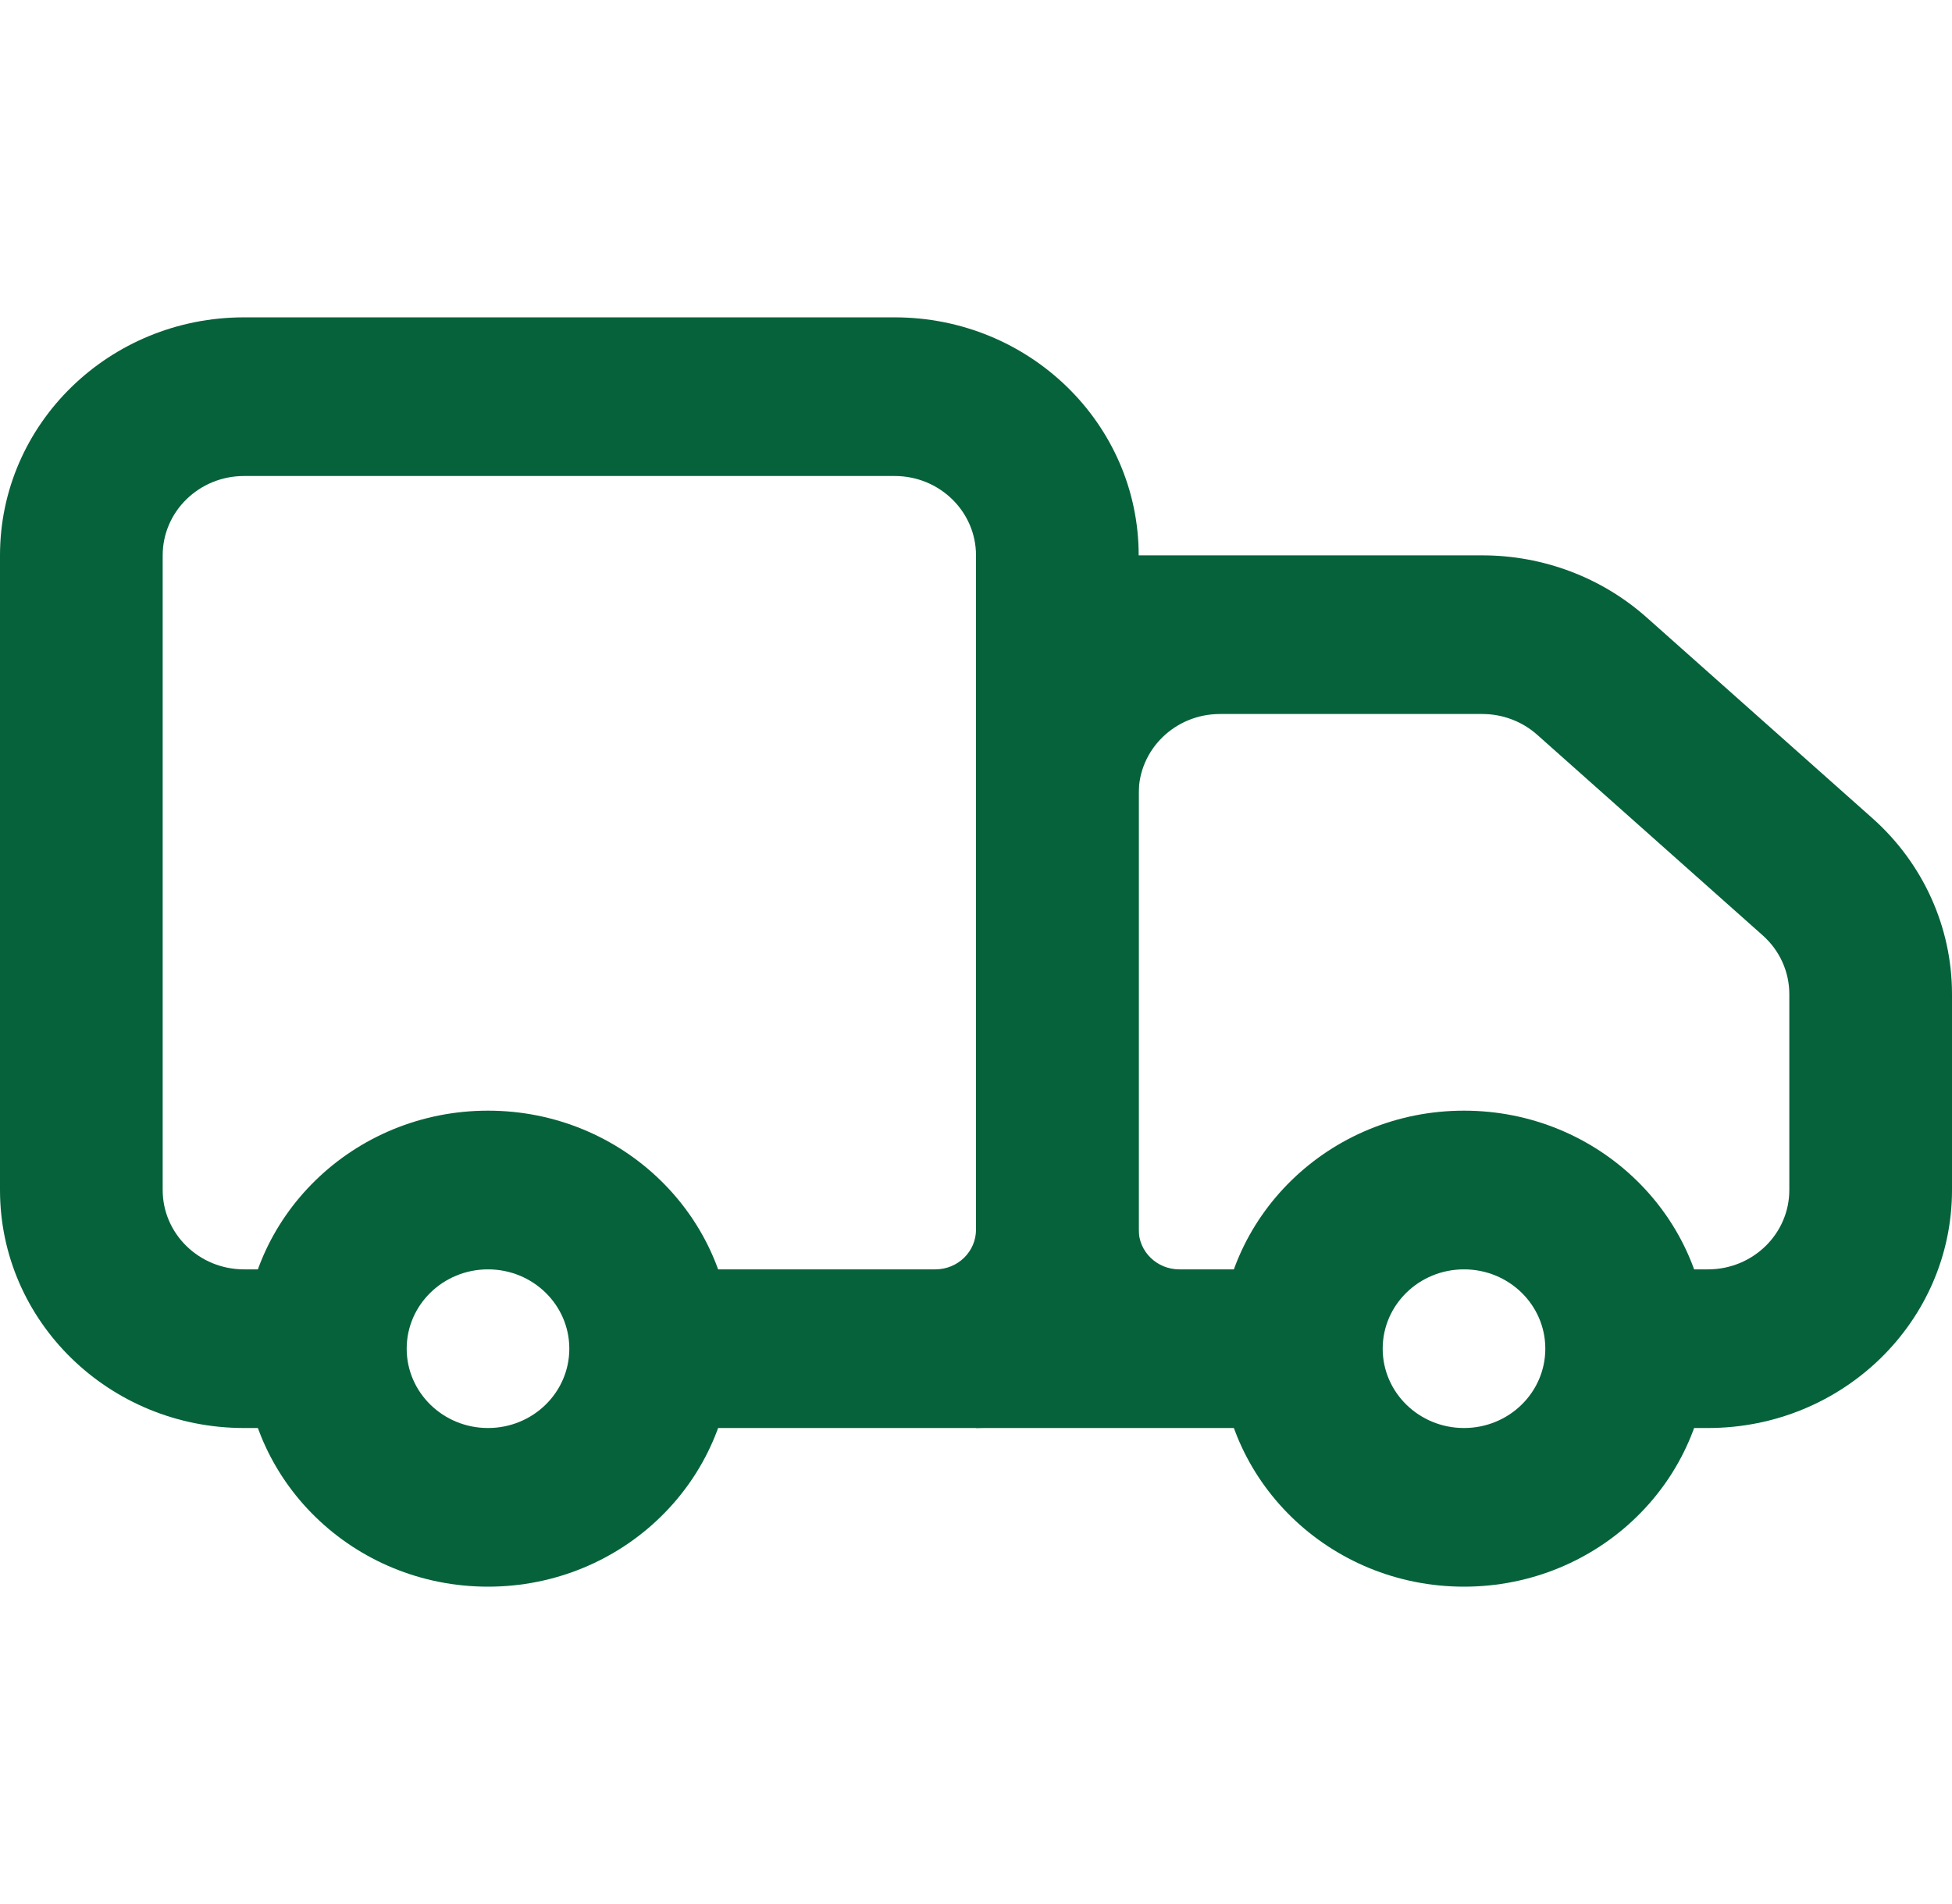
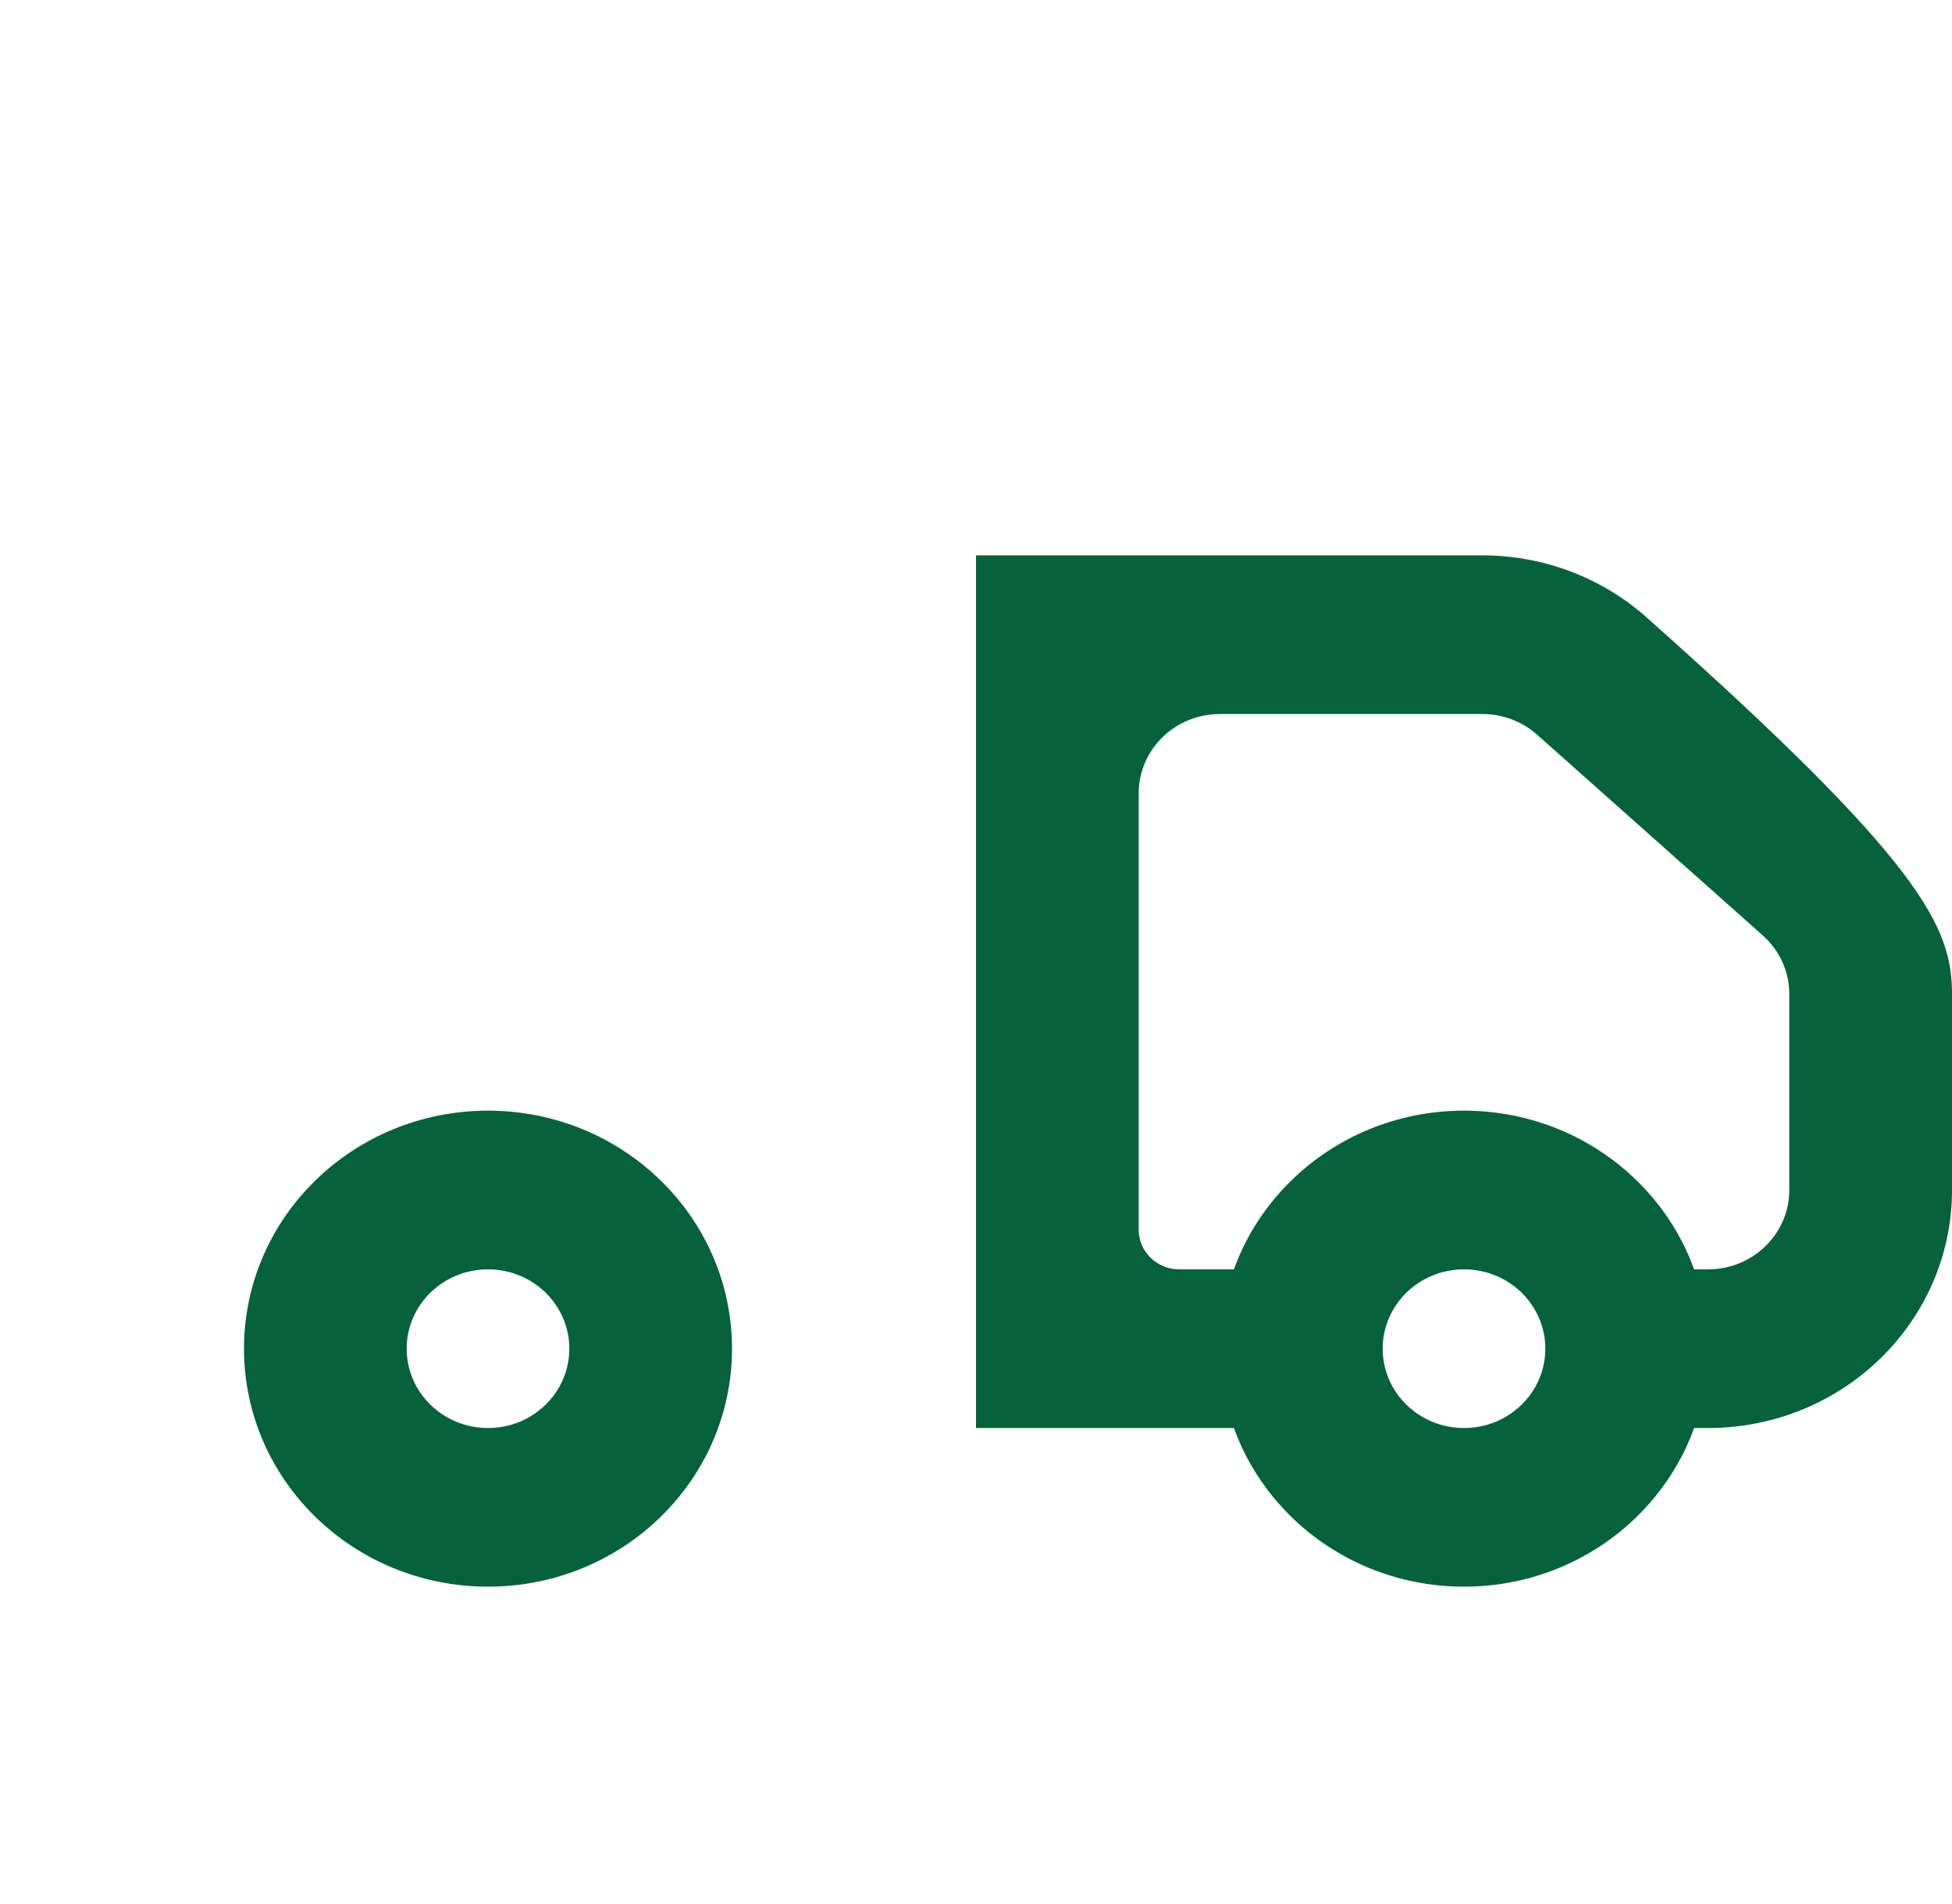
<svg xmlns="http://www.w3.org/2000/svg" width="41" height="40" viewBox="0 0 41 40" fill="none">
-   <path fill-rule="evenodd" clip-rule="evenodd" d="M0 11.667C0 8.905 2.295 6.667 5.125 6.667H18.792C21.622 6.667 23.917 8.905 23.917 11.667V26.667C23.917 28.508 22.387 30 20.5 30H13.667V26.667H19.646C20.118 26.667 20.5 26.294 20.5 25.833V11.667C20.5 10.746 19.735 10 18.792 10H5.125C4.182 10 3.417 10.746 3.417 11.667V25C3.417 25.92 4.182 26.667 5.125 26.667H6.833V30H5.125C2.295 30 0 27.761 0 25V11.667Z" fill="#06623B" />
-   <path fill-rule="evenodd" clip-rule="evenodd" d="M20.5 11.667H31.135C32.412 11.667 33.644 12.132 34.587 12.972L39.328 17.189C40.393 18.136 41 19.477 41 20.883V25C41 27.761 38.706 30 35.875 30H34.167V26.667H35.875C36.819 26.667 37.583 25.92 37.583 25V20.883C37.583 20.415 37.381 19.968 37.026 19.652L32.286 15.435C31.971 15.155 31.56 15 31.135 15H25.625C24.681 15 23.917 15.746 23.917 16.667V25.833C23.917 26.294 24.299 26.667 24.771 26.667H27.333V30H20.5V11.667Z" fill="#06623B" />
+   <path fill-rule="evenodd" clip-rule="evenodd" d="M20.5 11.667H31.135C32.412 11.667 33.644 12.132 34.587 12.972C40.393 18.136 41 19.477 41 20.883V25C41 27.761 38.706 30 35.875 30H34.167V26.667H35.875C36.819 26.667 37.583 25.92 37.583 25V20.883C37.583 20.415 37.381 19.968 37.026 19.652L32.286 15.435C31.971 15.155 31.56 15 31.135 15H25.625C24.681 15 23.917 15.746 23.917 16.667V25.833C23.917 26.294 24.299 26.667 24.771 26.667H27.333V30H20.5V11.667Z" fill="#06623B" />
  <path fill-rule="evenodd" clip-rule="evenodd" d="M10.25 30C11.194 30 11.958 29.254 11.958 28.333C11.958 27.413 11.194 26.667 10.25 26.667C9.307 26.667 8.542 27.413 8.542 28.333C8.542 29.254 9.307 30 10.25 30ZM10.25 33.333C13.081 33.333 15.375 31.095 15.375 28.333C15.375 25.572 13.081 23.333 10.25 23.333C7.42 23.333 5.125 25.572 5.125 28.333C5.125 31.095 7.42 33.333 10.25 33.333Z" fill="#06623B" />
  <path fill-rule="evenodd" clip-rule="evenodd" d="M30.75 30C31.694 30 32.458 29.254 32.458 28.333C32.458 27.413 31.694 26.667 30.75 26.667C29.806 26.667 29.042 27.413 29.042 28.333C29.042 29.254 29.806 30 30.75 30ZM30.75 33.333C33.581 33.333 35.875 31.095 35.875 28.333C35.875 25.572 33.581 23.333 30.75 23.333C27.919 23.333 25.625 25.572 25.625 28.333C25.625 31.095 27.919 33.333 30.75 33.333Z" fill="#06623B" />
</svg>